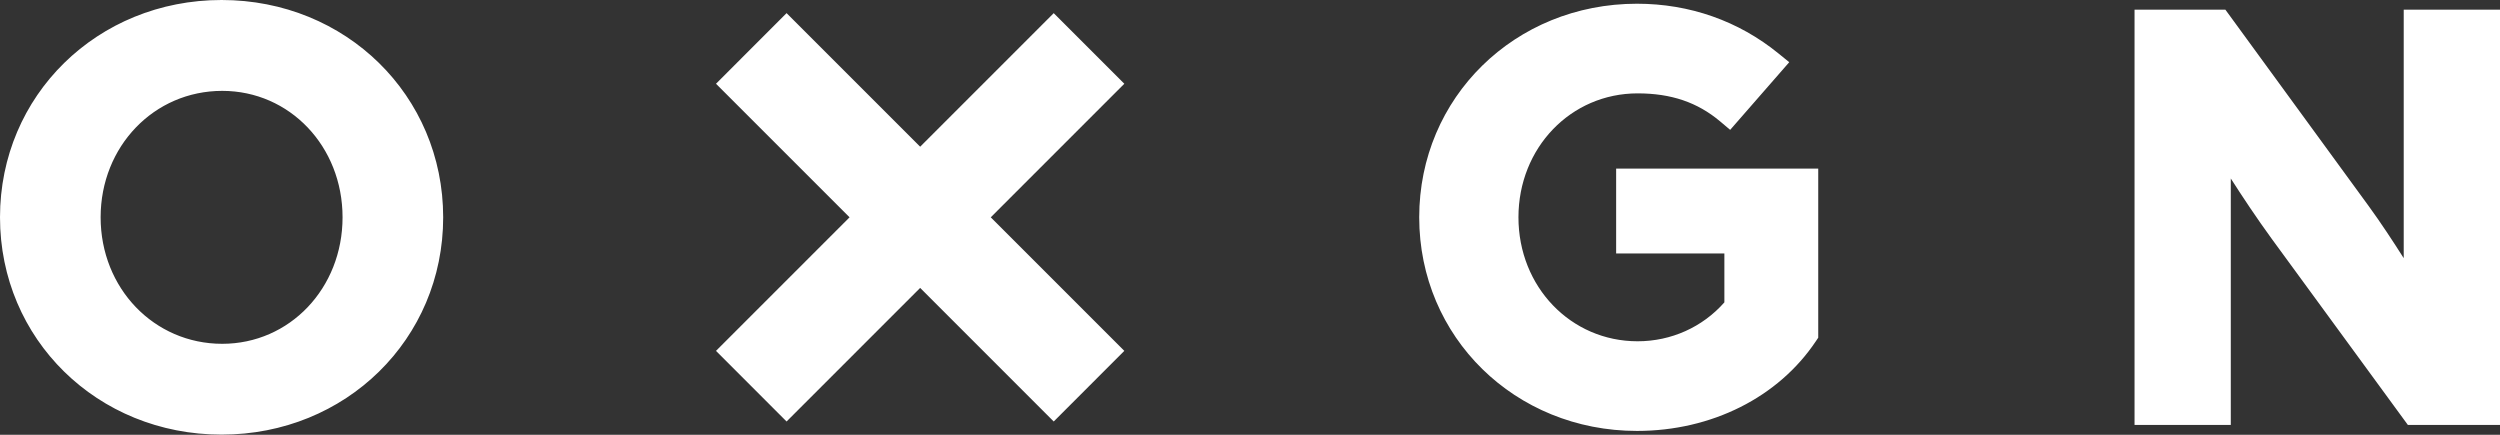
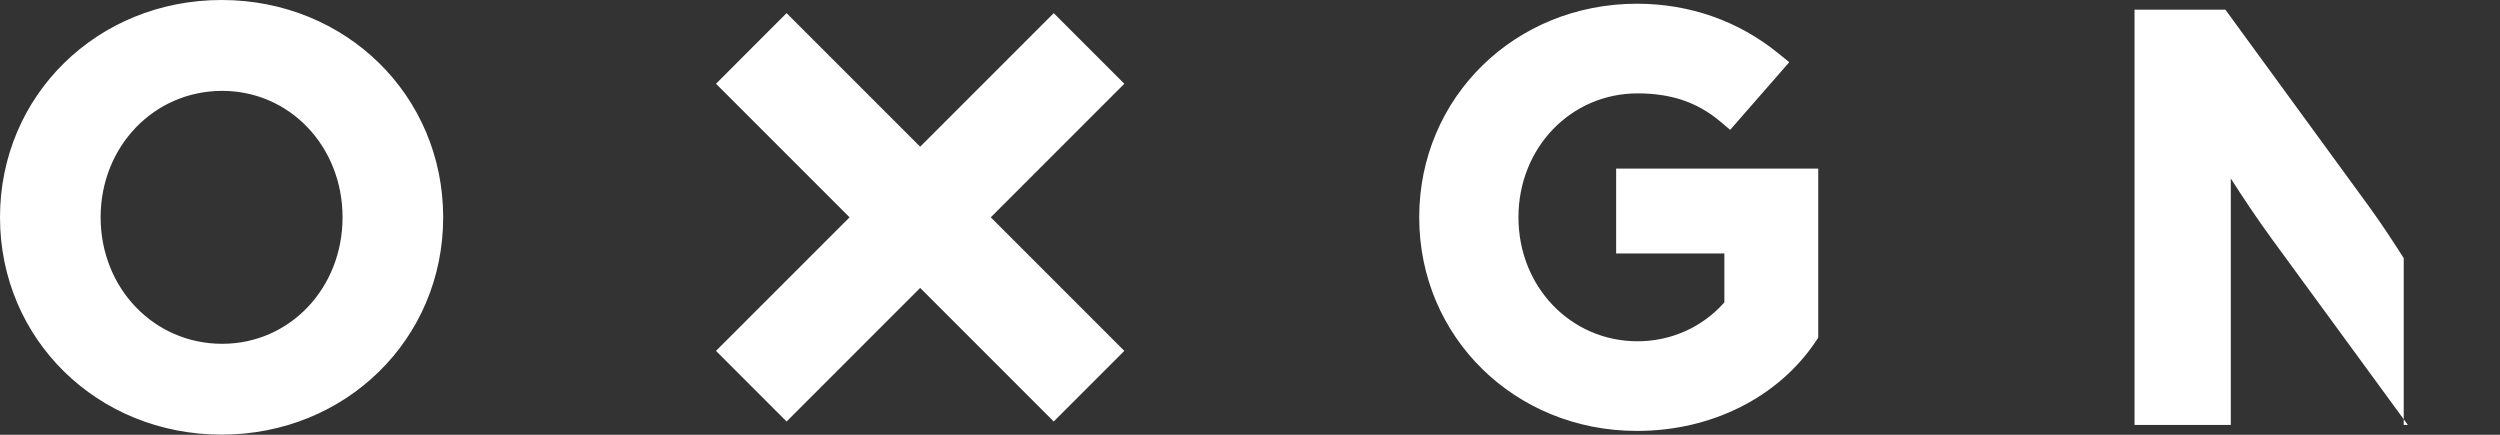
<svg xmlns="http://www.w3.org/2000/svg" fill="none" height="100%" overflow="visible" preserveAspectRatio="none" style="display: block;" viewBox="0 0 92 16" width="100%">
  <rect x="0" y="0" width="92" height="16" fill="#333333" stroke="none" />
-   <path d="M8.154 0C12.727 0 16.308 3.513 16.309 7.997C16.309 12.482 12.727 15.994 8.154 15.994C3.582 15.994 0 12.482 0 7.997C0 3.513 3.582 0 8.154 0ZM60.241 0.137C62.176 0.137 63.977 0.769 65.449 1.968L65.844 2.289L63.67 4.779L63.302 4.468C62.464 3.764 61.498 3.436 60.264 3.436C57.805 3.436 55.879 5.44 55.879 7.997C55.879 10.554 57.805 12.559 60.264 12.559C61.499 12.559 62.654 12.039 63.457 11.127V9.327H59.474V6.204H66.911V12.427L66.828 12.551C65.446 14.622 62.984 15.858 60.241 15.858C55.747 15.858 52.227 12.405 52.227 7.997C52.227 3.589 55.747 0.137 60.241 0.137ZM87.162 7.575C87.603 8.179 88.068 8.887 88.457 9.5V0.357H92V15.638H88.61L83.588 8.772C83.045 8.026 82.516 7.229 82.093 6.568V15.638H78.551V0.357H81.895L87.162 7.575ZM33.862 5.399L38.777 0.484L41.375 3.082L36.46 7.997L41.375 12.912L38.777 15.511L33.862 10.595L28.946 15.511L26.349 12.912L31.264 7.997L26.349 3.082L28.946 0.483L33.862 5.399ZM8.178 3.344C5.669 3.344 3.703 5.388 3.703 7.997C3.703 10.607 5.669 12.652 8.178 12.652C10.661 12.652 12.606 10.607 12.606 7.997C12.606 5.388 10.661 3.344 8.178 3.344Z" fill="white" id="Union" />
+   <path d="M8.154 0C12.727 0 16.308 3.513 16.309 7.997C16.309 12.482 12.727 15.994 8.154 15.994C3.582 15.994 0 12.482 0 7.997C0 3.513 3.582 0 8.154 0ZM60.241 0.137C62.176 0.137 63.977 0.769 65.449 1.968L65.844 2.289L63.67 4.779L63.302 4.468C62.464 3.764 61.498 3.436 60.264 3.436C57.805 3.436 55.879 5.44 55.879 7.997C55.879 10.554 57.805 12.559 60.264 12.559C61.499 12.559 62.654 12.039 63.457 11.127V9.327H59.474V6.204H66.911V12.427L66.828 12.551C65.446 14.622 62.984 15.858 60.241 15.858C55.747 15.858 52.227 12.405 52.227 7.997C52.227 3.589 55.747 0.137 60.241 0.137ZM87.162 7.575C87.603 8.179 88.068 8.887 88.457 9.5V0.357V15.638H88.61L83.588 8.772C83.045 8.026 82.516 7.229 82.093 6.568V15.638H78.551V0.357H81.895L87.162 7.575ZM33.862 5.399L38.777 0.484L41.375 3.082L36.46 7.997L41.375 12.912L38.777 15.511L33.862 10.595L28.946 15.511L26.349 12.912L31.264 7.997L26.349 3.082L28.946 0.483L33.862 5.399ZM8.178 3.344C5.669 3.344 3.703 5.388 3.703 7.997C3.703 10.607 5.669 12.652 8.178 12.652C10.661 12.652 12.606 10.607 12.606 7.997C12.606 5.388 10.661 3.344 8.178 3.344Z" fill="white" id="Union" />
</svg>